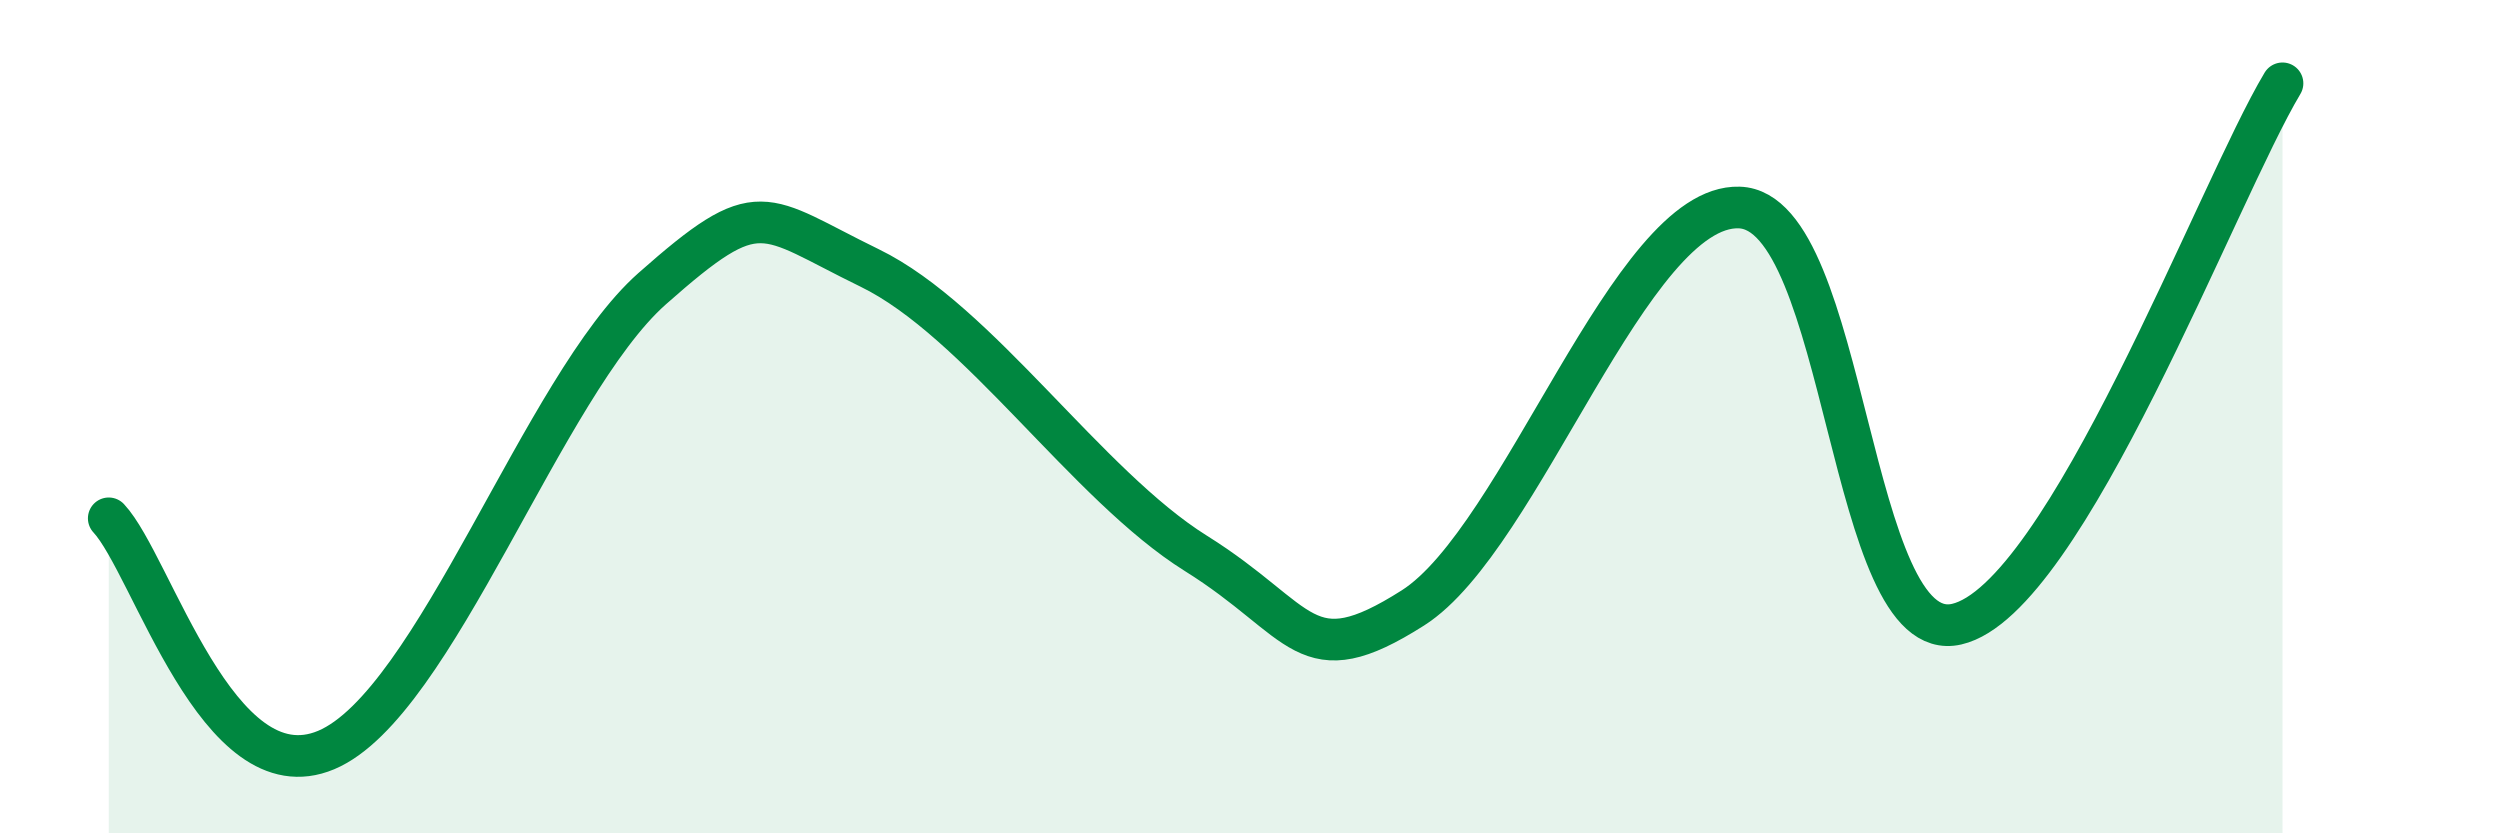
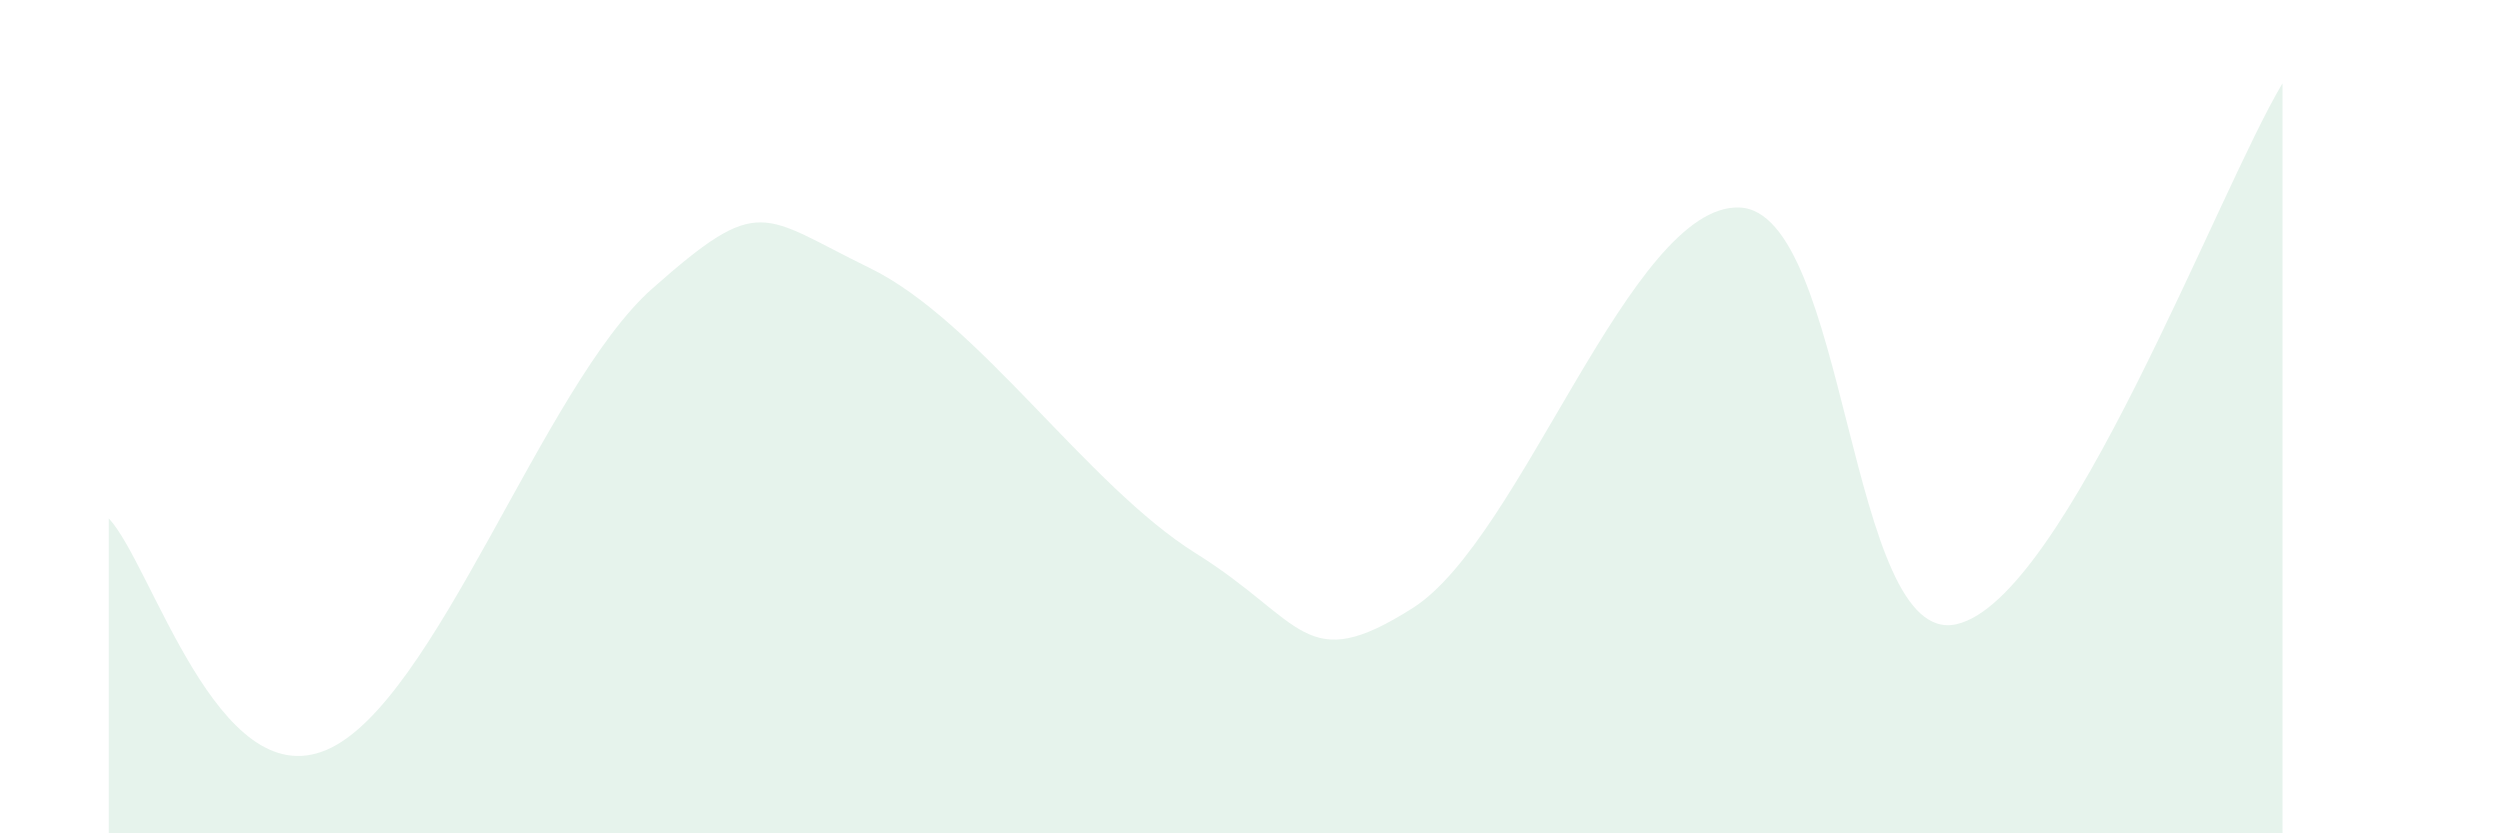
<svg xmlns="http://www.w3.org/2000/svg" width="60" height="20" viewBox="0 0 60 20">
  <path d="M 2.61,12.44 C 3.65,13.55 5.22,19.1 7.83,18 C 10.44,16.9 13.04,9.24 15.65,6.93 C 18.26,4.62 18.26,5.16 20.87,6.43 C 23.48,7.7 26.09,11.65 28.7,13.28 C 31.31,14.91 31.3,16.25 33.91,14.59 C 36.52,12.93 39.13,4.9 41.74,4.98 C 44.35,5.06 44.35,15.58 46.96,14.98 C 49.57,14.38 53.22,4.6 54.78,2L54.78 20L2.61 20Z" fill="#008740" opacity="0.1" stroke-linecap="round" stroke-linejoin="round" />
-   <path d="M 2.61,12.44 C 3.65,13.55 5.22,19.1 7.83,18 C 10.44,16.9 13.04,9.24 15.65,6.93 C 18.26,4.62 18.26,5.16 20.87,6.43 C 23.48,7.7 26.09,11.65 28.7,13.28 C 31.31,14.91 31.3,16.25 33.91,14.59 C 36.52,12.93 39.13,4.9 41.74,4.98 C 44.35,5.06 44.35,15.58 46.96,14.98 C 49.57,14.38 53.22,4.6 54.78,2" stroke="#008740" stroke-width="1" fill="none" stroke-linecap="round" stroke-linejoin="round" />
</svg>